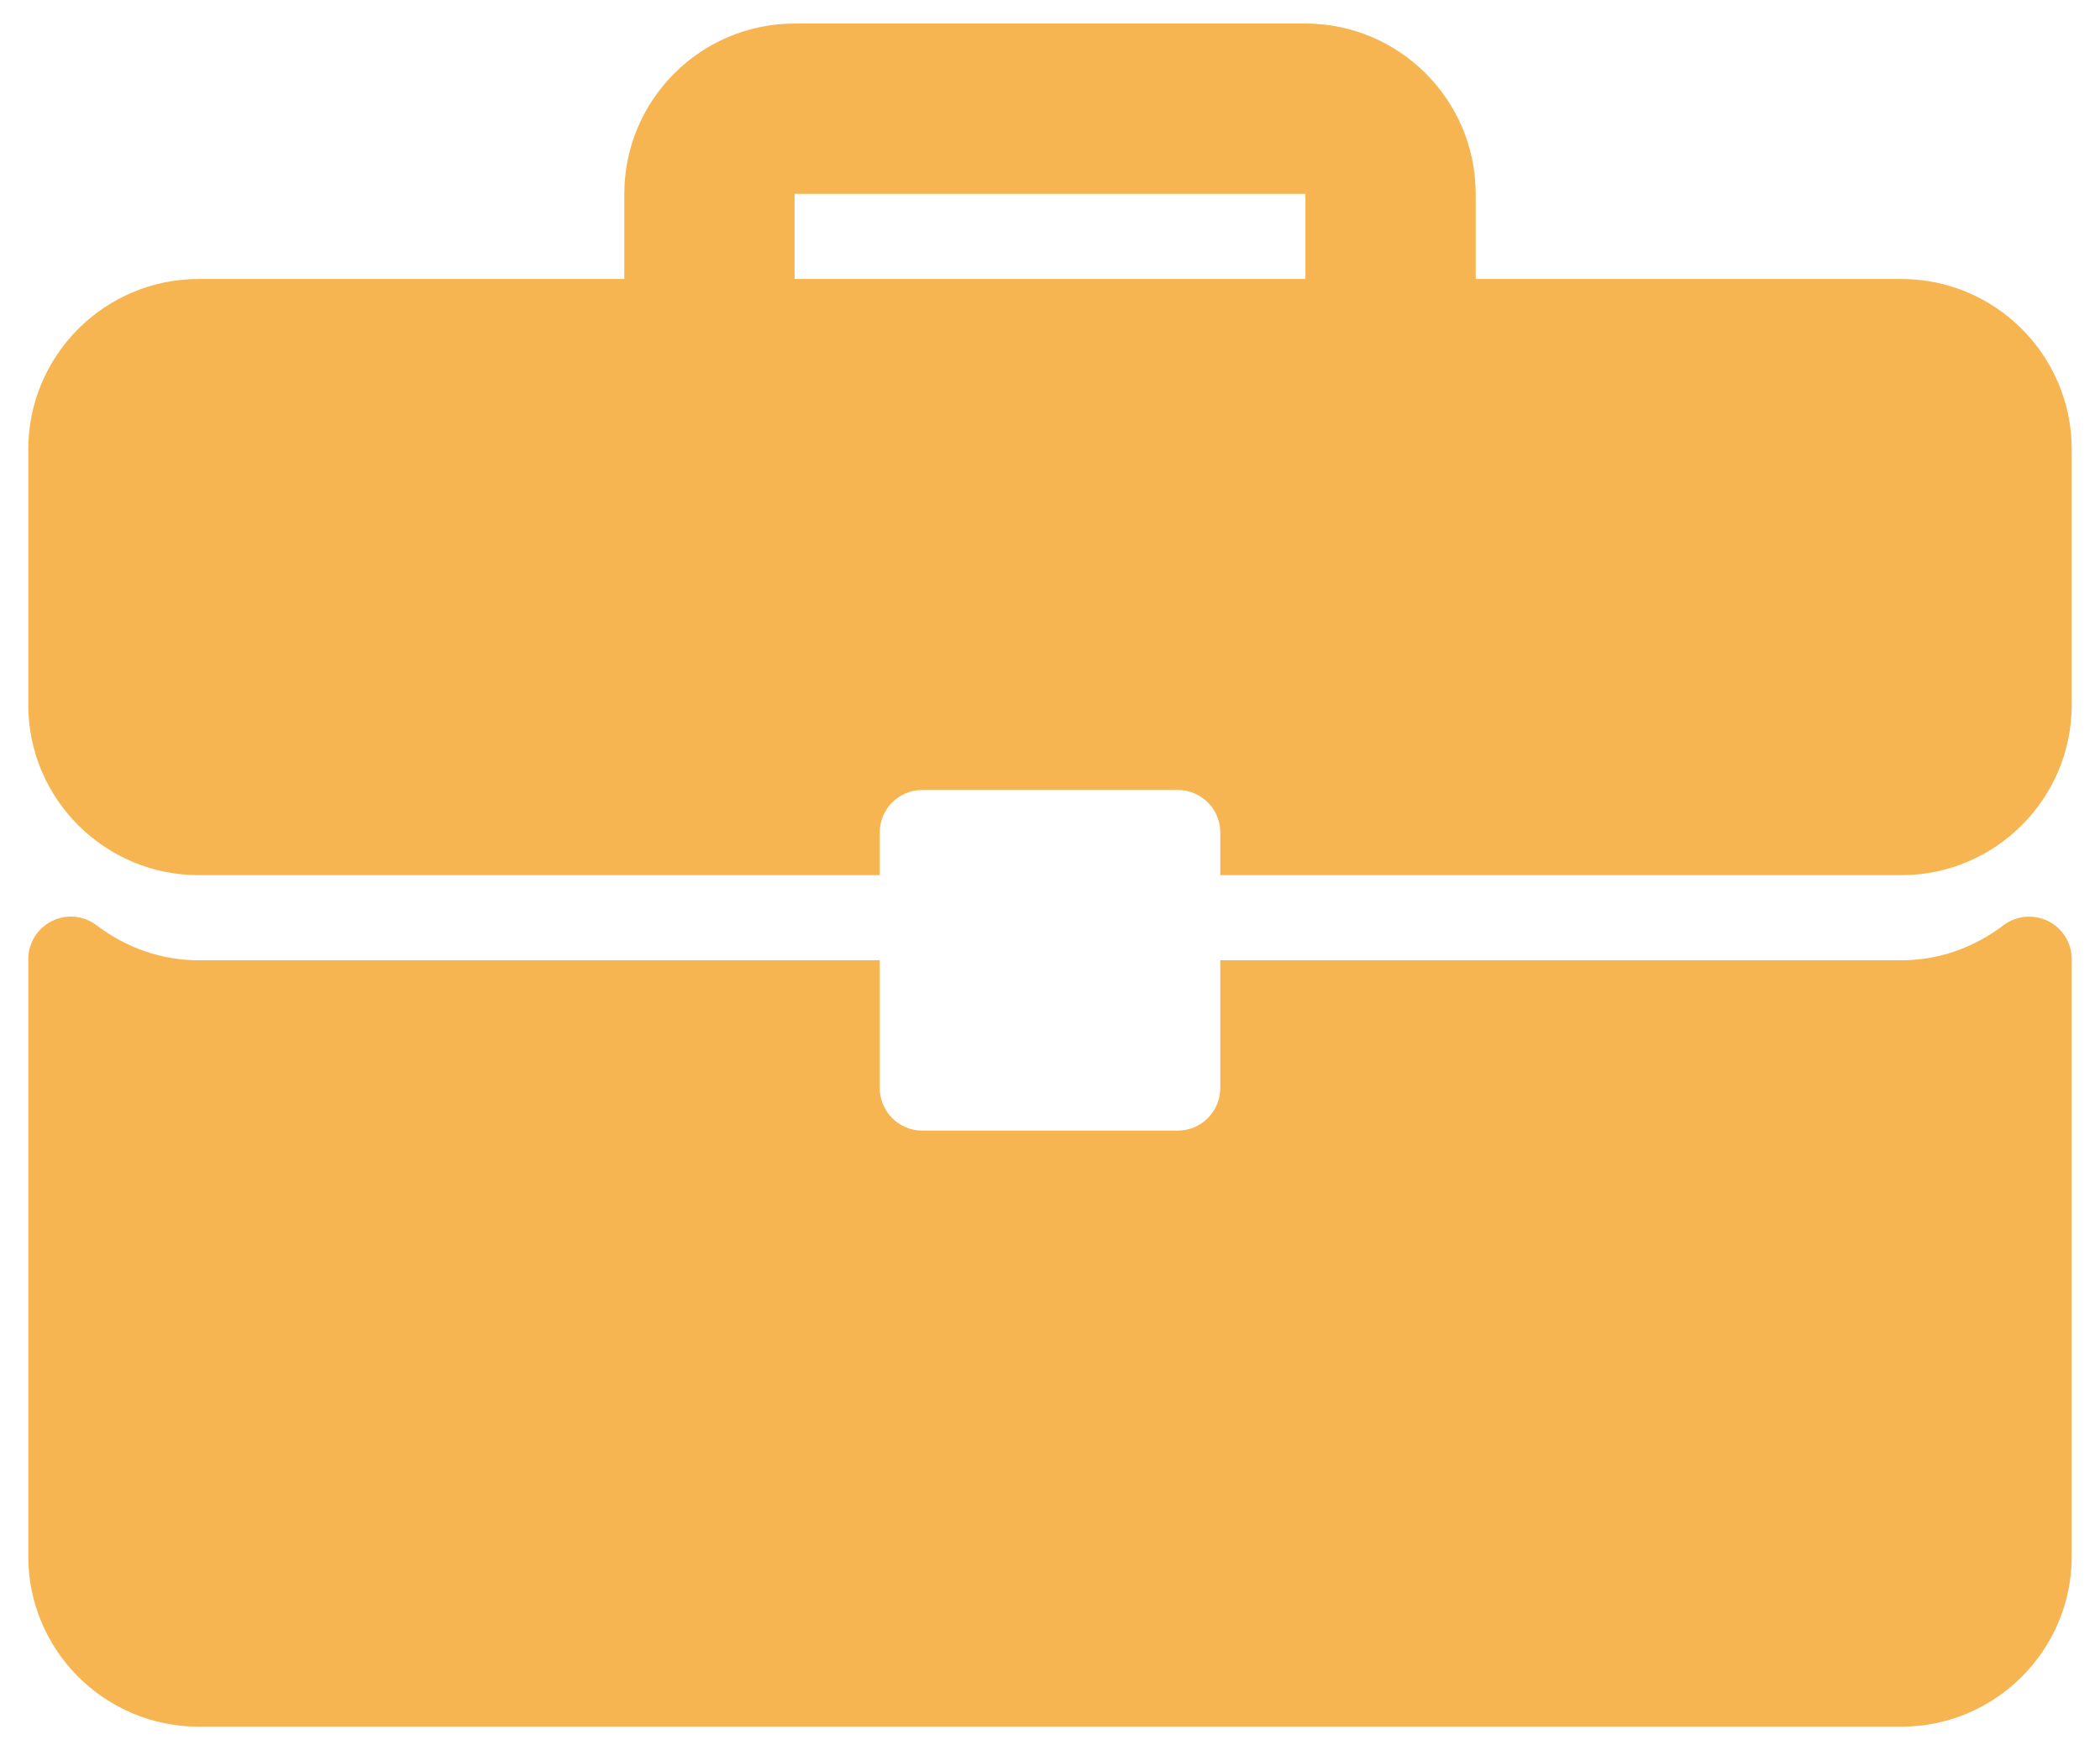
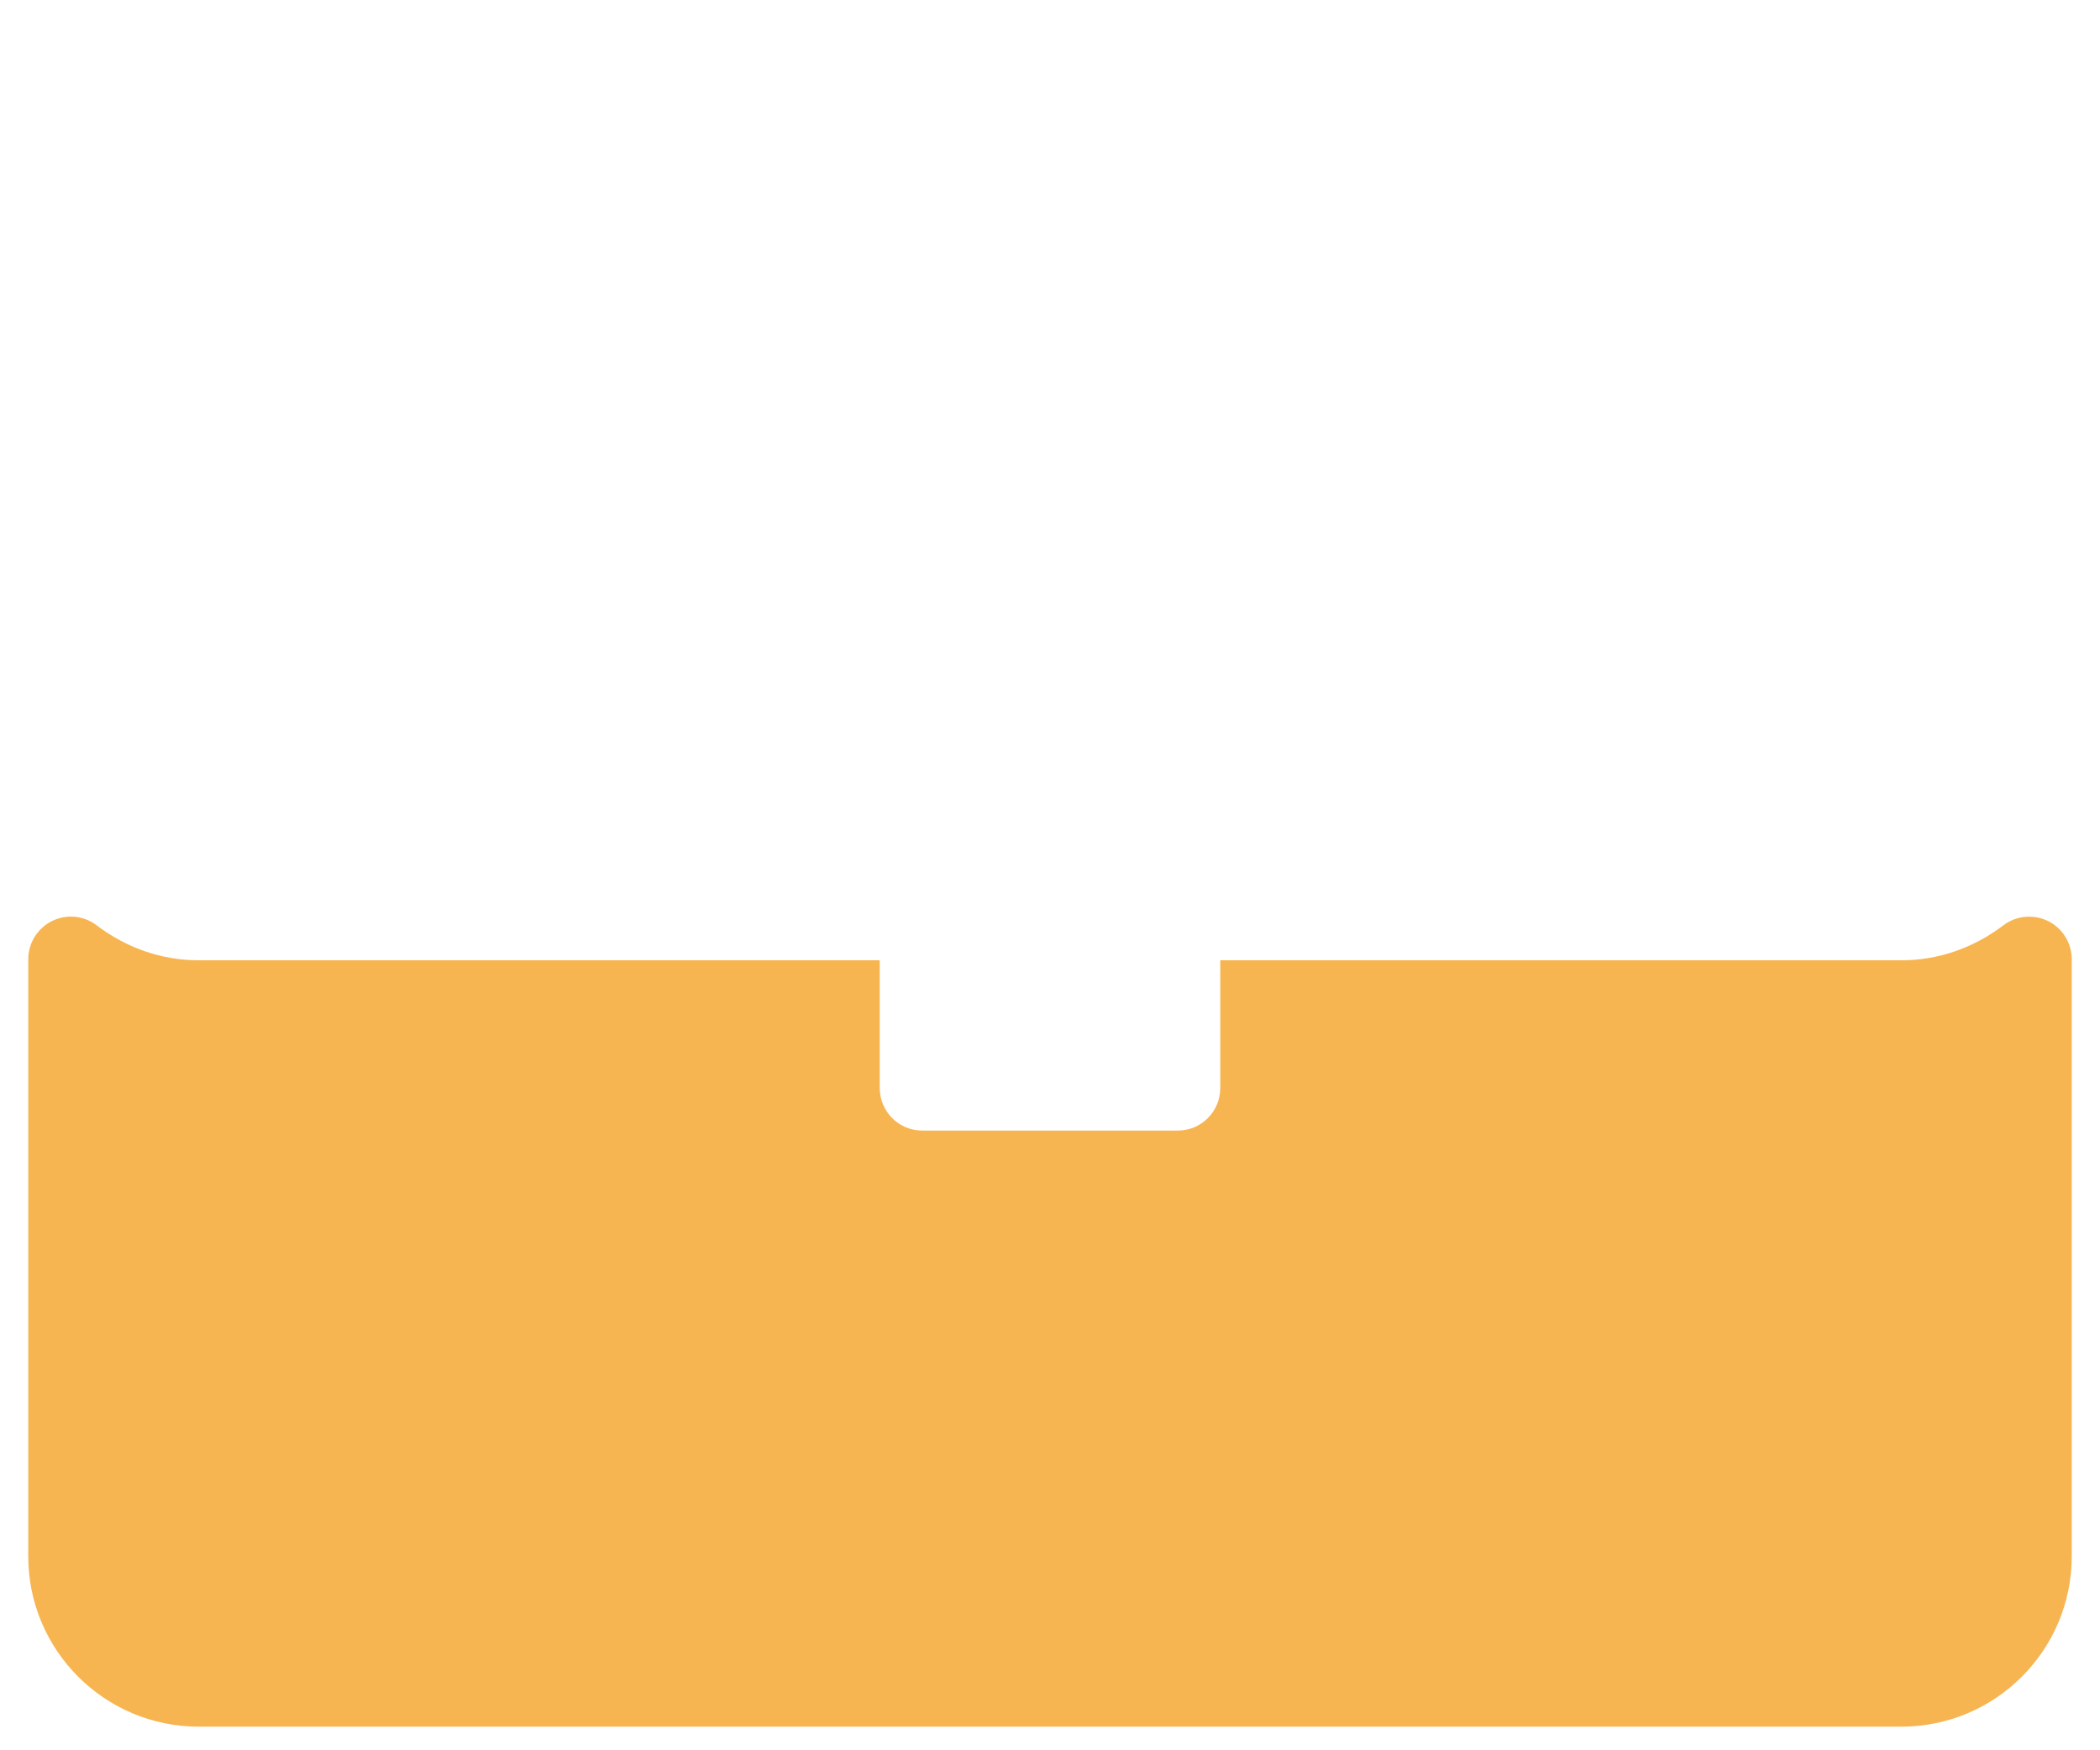
<svg xmlns="http://www.w3.org/2000/svg" width="24" height="20" viewBox="0 0 24 20" fill="none">
-   <path d="M21.73 3.188H16.865V2.215C16.865 1.142 15.992 0.269 14.919 0.269H9.081C8.008 0.269 7.135 1.142 7.135 2.215V3.188H2.27C1.196 3.188 0.323 4.061 0.323 5.135V8.054C0.323 9.127 1.196 10 2.27 10H10.054V9.513C10.054 9.244 10.272 9.027 10.54 9.027H13.46C13.729 9.027 13.946 9.244 13.946 9.513V10H21.731C22.804 10 23.677 9.127 23.677 8.054V5.135C23.677 4.061 22.804 3.188 21.73 3.188ZM14.919 3.188H9.081V2.215H14.919V3.188Z" fill="#F7B551" />
  <path d="M23.407 10.525C23.241 10.443 23.043 10.462 22.896 10.573C22.551 10.835 22.148 10.973 21.73 10.973H13.946V12.432C13.946 12.701 13.729 12.919 13.46 12.919H10.54C10.272 12.919 10.054 12.701 10.054 12.432V10.973H2.27C1.852 10.973 1.45 10.835 1.104 10.573C0.957 10.461 0.759 10.442 0.593 10.525C0.428 10.607 0.323 10.776 0.323 10.96V17.784C0.323 18.858 1.196 19.73 2.27 19.73H21.731C22.804 19.73 23.677 18.858 23.677 17.784V10.96C23.677 10.776 23.572 10.607 23.407 10.525Z" fill="#F7B551" />
</svg>